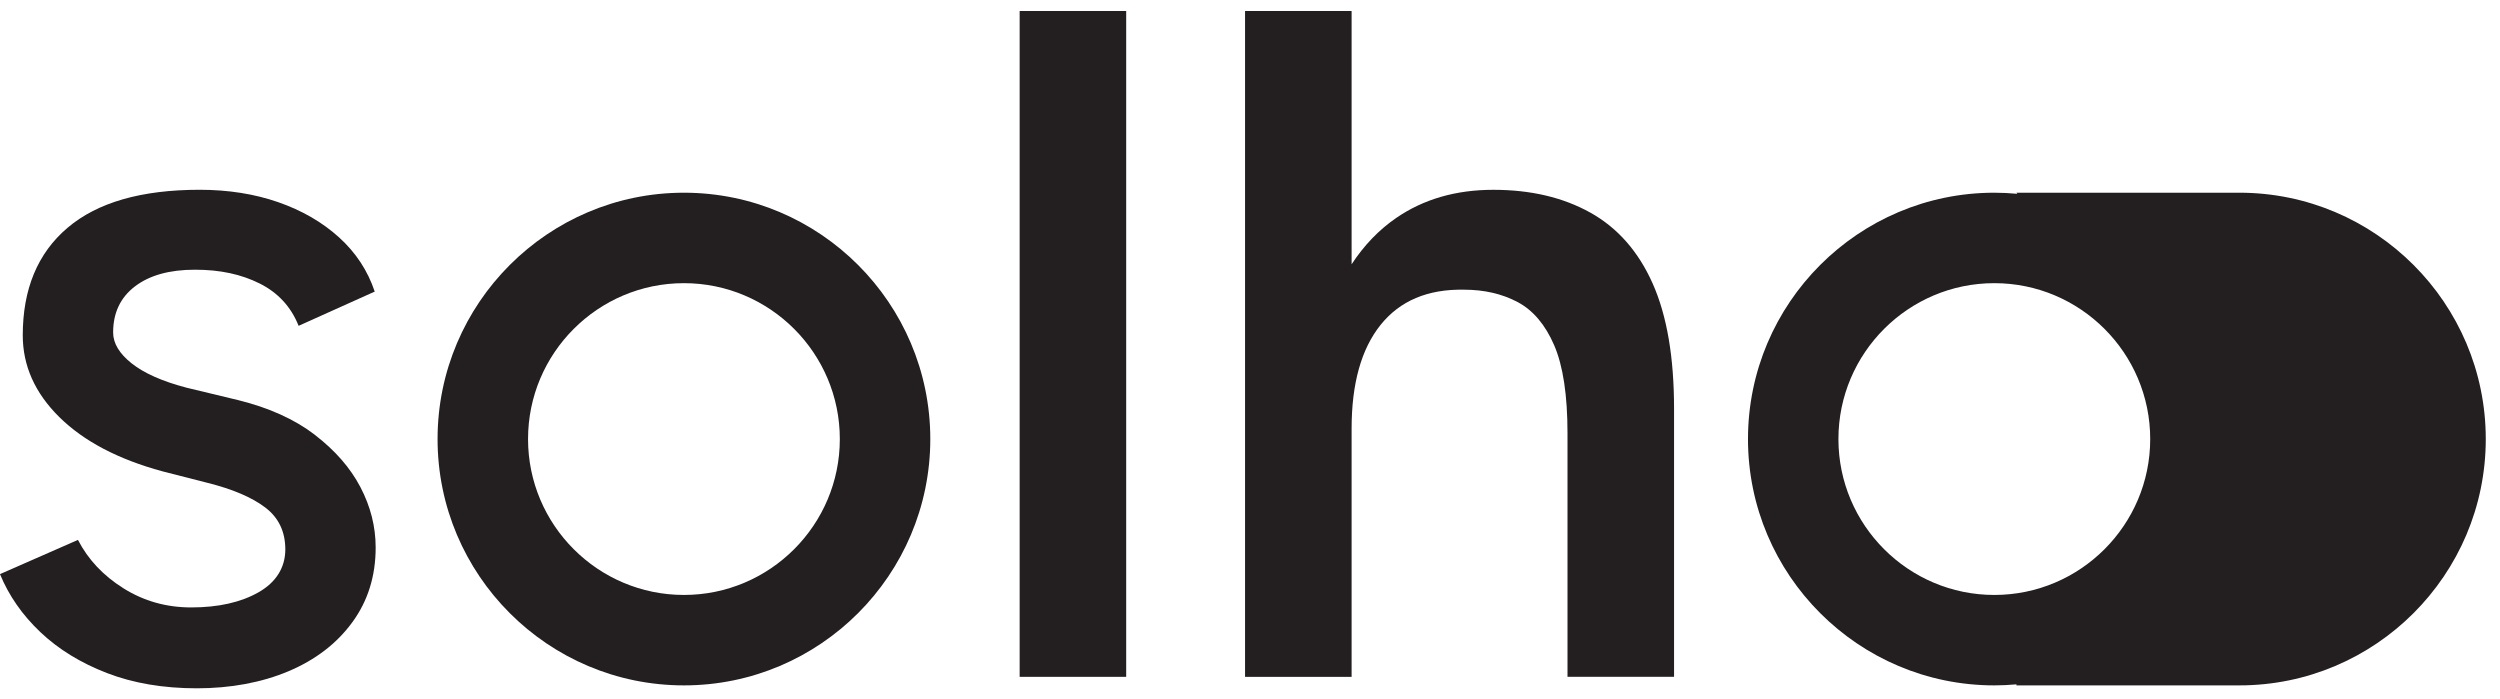
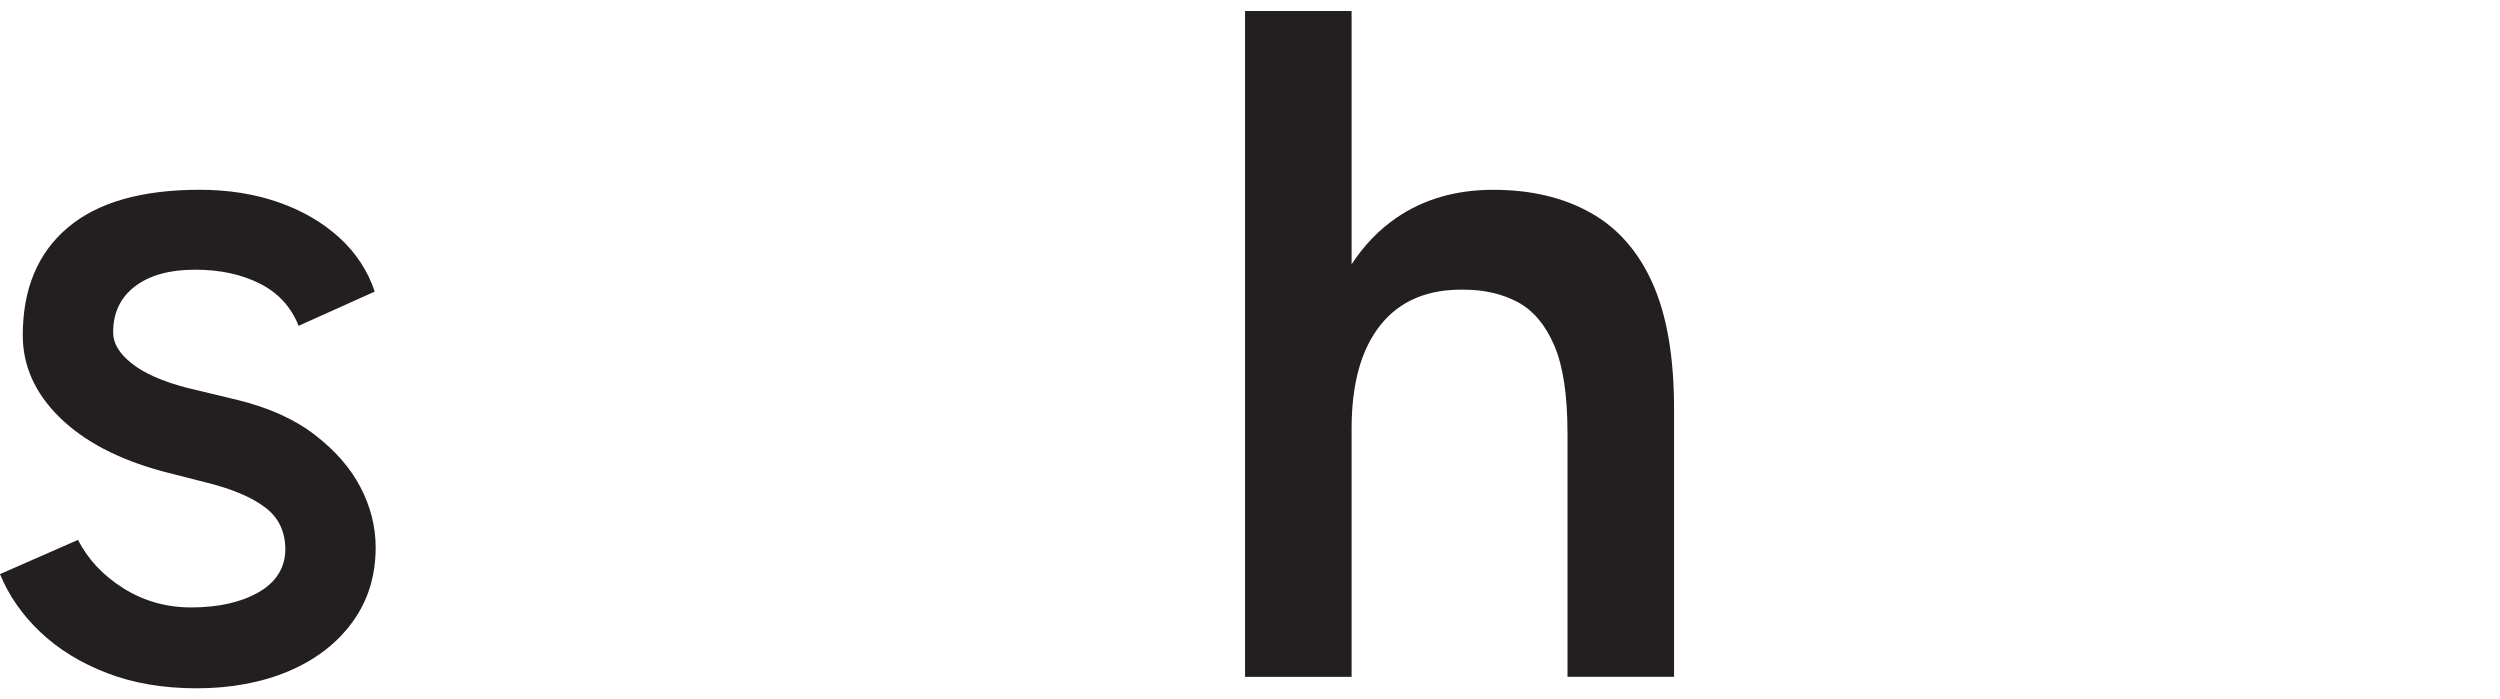
<svg xmlns="http://www.w3.org/2000/svg" width="143" height="40" viewBox="0 0 143 40" fill="none">
-   <path d="M64.418 0.629H58.324V38.715H64.418V0.629Z" fill="#231F20" />
  <path d="M90.969 12.163C89.408 11.292 87.56 10.857 85.418 10.857C83.277 10.857 81.428 11.393 79.868 12.463C78.872 13.147 78.02 14.034 77.312 15.117V0.629H71.217V38.715H77.312V24.514C77.312 21.939 77.865 19.963 78.97 18.583C80.077 17.205 81.662 16.534 83.732 16.57C84.893 16.57 85.915 16.805 86.807 17.277C87.695 17.749 88.392 18.575 88.901 19.752C89.408 20.932 89.661 22.608 89.661 24.785V38.714H95.756V23.37C95.756 20.431 95.348 18.047 94.532 16.216C93.717 14.384 92.527 13.033 90.969 12.162V12.163Z" fill="#231F20" />
-   <path d="M39.121 11.023C31.352 11.023 25.029 17.343 25.029 25.114C25.029 32.885 31.35 39.204 39.121 39.204C46.892 39.204 53.213 32.884 53.213 25.114C53.213 17.345 46.892 11.023 39.121 11.023ZM39.121 34.031C34.204 34.031 30.204 30.031 30.204 25.114C30.204 20.197 34.204 16.197 39.121 16.197C44.038 16.197 48.038 20.197 48.038 25.114C48.038 30.031 44.038 34.031 39.121 34.031Z" fill="#231F20" />
-   <path d="M128.094 11.023H115.341L115.393 11.086C114.96 11.046 114.52 11.023 114.077 11.023C106.307 11.023 99.985 17.343 99.985 25.114C99.985 32.885 106.306 39.204 114.077 39.204C114.503 39.204 114.924 39.182 115.341 39.145V39.204H128.094C135.864 39.204 142.186 32.884 142.186 25.114C142.186 17.345 135.865 11.023 128.094 11.023ZM105.158 25.114C105.158 20.197 109.158 16.197 114.075 16.197C118.992 16.197 122.992 20.197 122.992 25.114C122.992 30.031 118.992 34.031 114.075 34.031C109.158 34.031 105.158 30.031 105.158 25.114Z" fill="#231F20" />
  <path d="M18.006 24.868C16.846 23.98 15.376 23.318 13.6 22.881L10.662 22.174C9.282 21.811 8.24 21.348 7.533 20.787C6.825 20.224 6.471 19.636 6.471 19.018C6.471 17.894 6.887 17.014 7.723 16.379C8.557 15.744 9.699 15.427 11.15 15.427C12.601 15.427 13.797 15.69 14.851 16.215C15.902 16.741 16.647 17.548 17.081 18.637L21.434 16.679C21.034 15.481 20.354 14.448 19.393 13.577C18.431 12.706 17.272 12.037 15.91 11.563C14.551 11.091 13.054 10.855 11.421 10.855C8.084 10.855 5.563 11.582 3.859 13.033C2.154 14.483 1.302 16.532 1.302 19.181C1.302 20.922 1.999 22.482 3.396 23.86C4.793 25.239 6.761 26.273 9.3 26.962L11.858 27.616C13.309 27.978 14.416 28.452 15.177 29.032C15.939 29.613 16.32 30.412 16.32 31.426C16.32 32.44 15.811 33.295 14.797 33.874C13.78 34.454 12.493 34.745 10.935 34.745C9.519 34.745 8.232 34.383 7.071 33.657C5.91 32.931 5.039 32.007 4.459 30.882L-0.001 32.84C0.506 34.073 1.278 35.18 2.311 36.159C3.344 37.138 4.614 37.918 6.119 38.499C7.624 39.079 9.337 39.371 11.26 39.371C13.182 39.371 14.968 39.044 16.51 38.392C18.052 37.738 19.267 36.806 20.155 35.59C21.043 34.375 21.488 32.951 21.488 31.318C21.488 30.122 21.196 28.971 20.616 27.864C20.037 26.759 19.166 25.761 18.005 24.871L18.006 24.868Z" fill="#231F20" />
</svg>